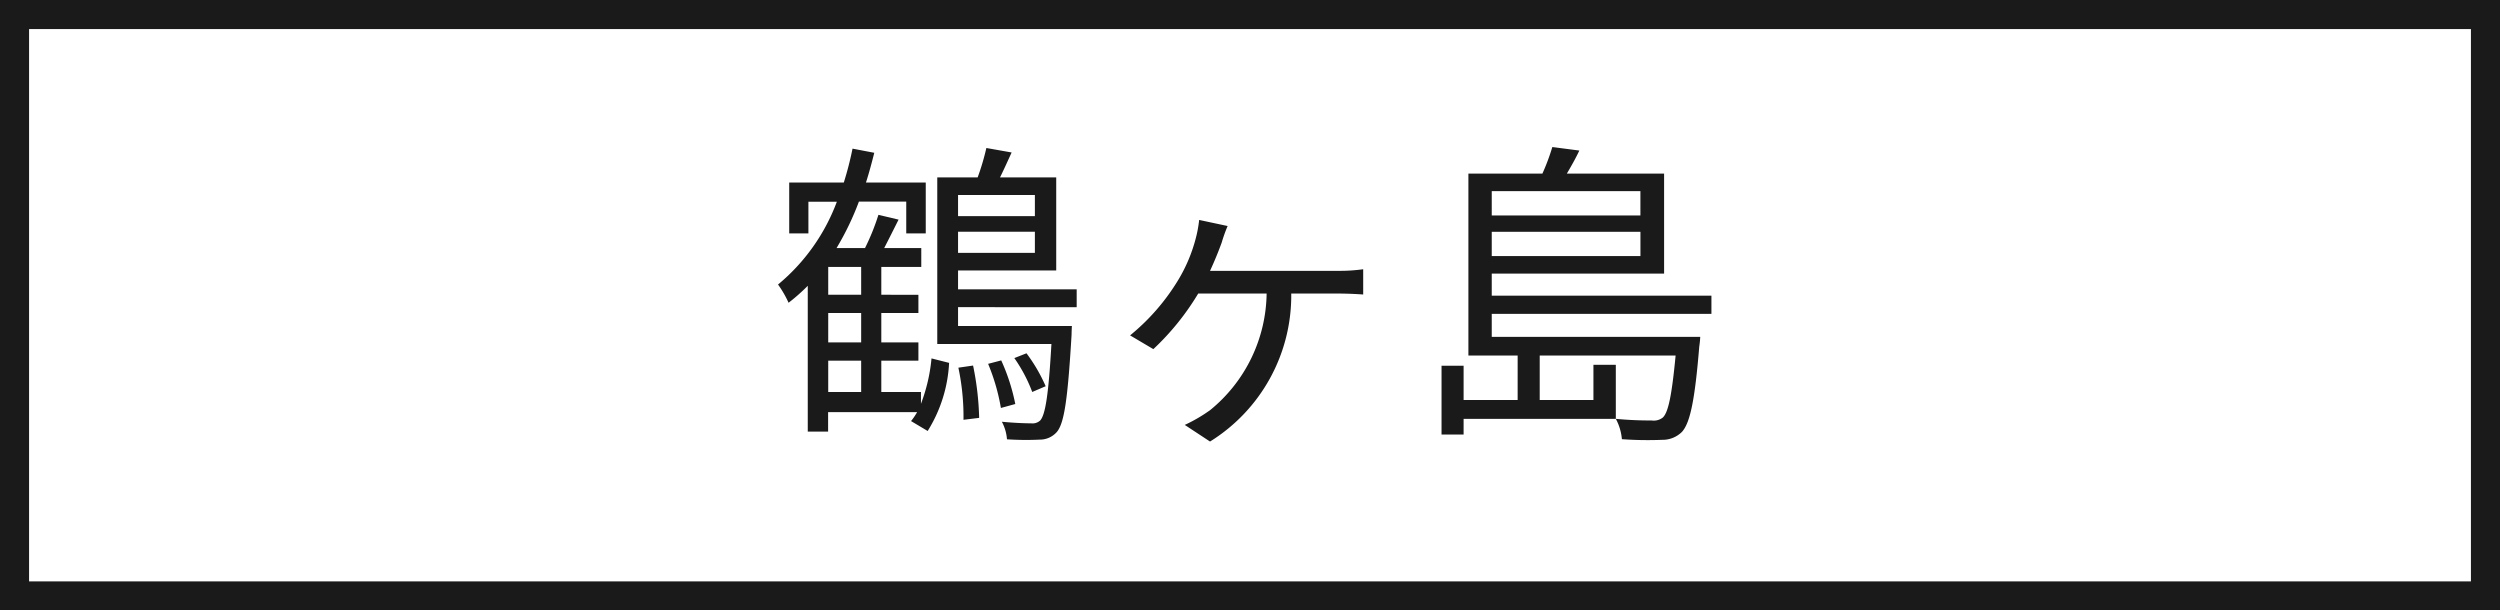
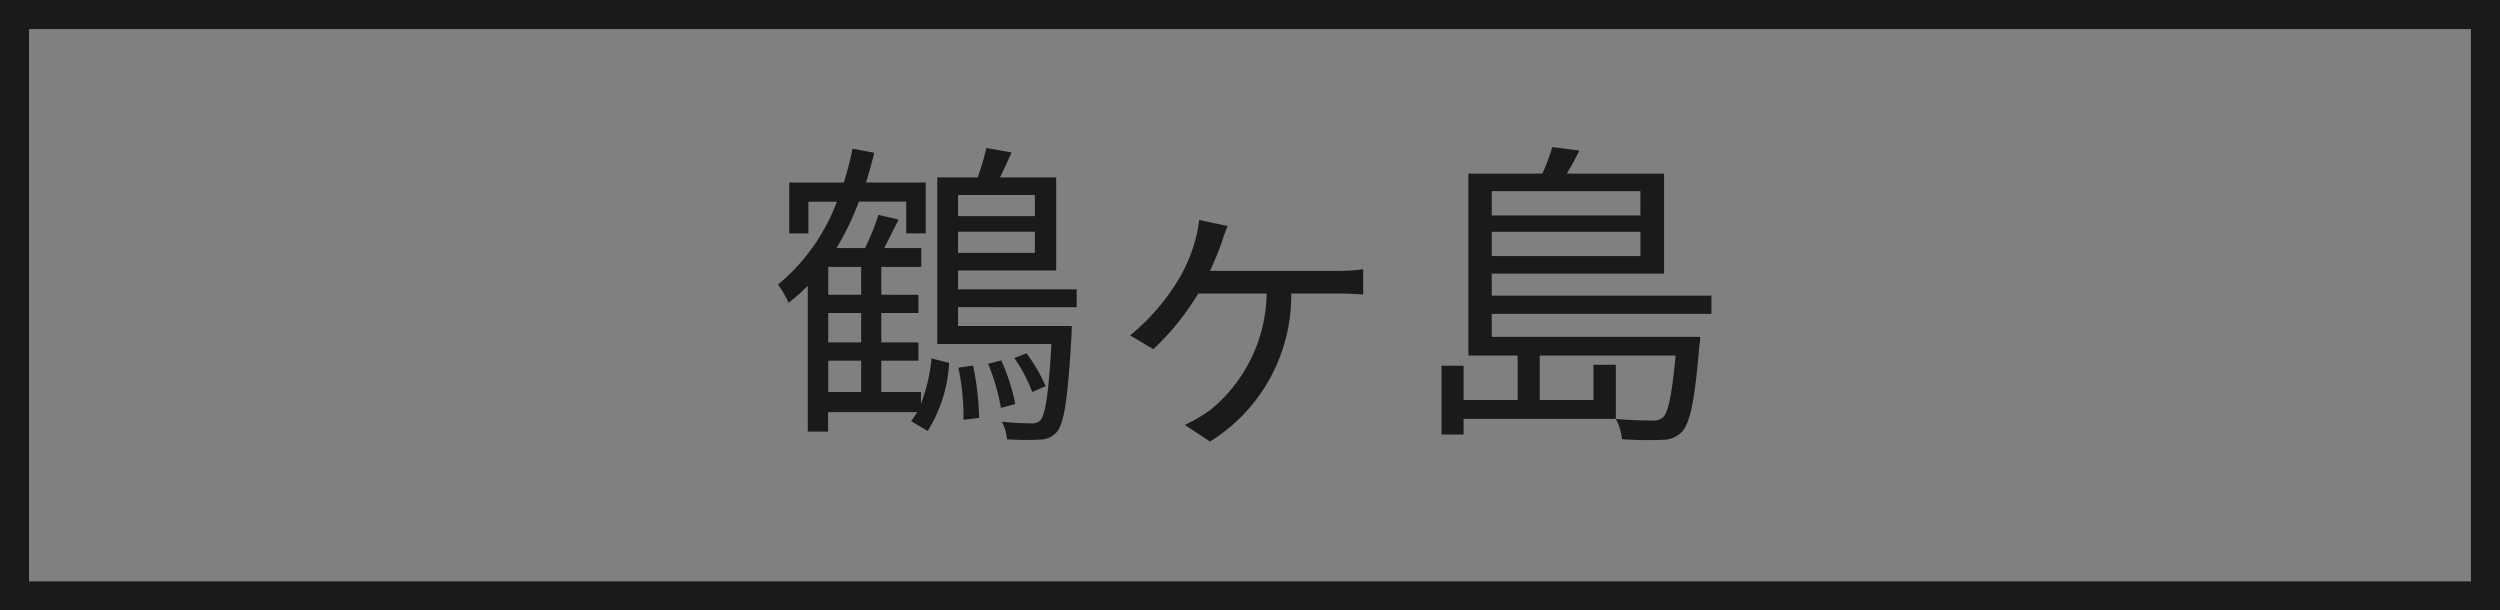
<svg xmlns="http://www.w3.org/2000/svg" width="86" height="21" viewBox="0 0 86 21">
  <rect x="0" y="0" width="86" height="21" fill="#808080" stroke="none" />
  <g id="グループ_4907" data-name="グループ 4907" transform="translate(-265 -338)">
    <g id="パス_6044" data-name="パス 6044" transform="translate(265 338)" fill="#fff">
-       <path d="M 85.5 20.5 L 0.5 20.5 L 0.5 0.5 L 85.5 0.5 L 85.5 20.5 Z" stroke="none" />
      <path d="M 1 1 L 1 20 L 85 20 L 85 1 L 1 1 M 0 0 L 86 0 L 86 21 L 0 21 L 0 0 Z" stroke="none" fill="#1a1a1a" />
    </g>
    <path id="パス_6045" data-name="パス 6045" d="M1.991-1.892H3.124V-.814H1.991ZM3.124-4.158H1.991v-.957H3.124Zm0,1.639H1.991V-3.531H3.124ZM5.181-.814H3.817V-1.892H5.093v-.627H3.817V-3.531H5.093v-.627H3.817v-.957H5.192v-.649H3.916c.154-.3.33-.649.495-.979l-.693-.165a7.788,7.788,0,0,1-.462,1.144H2.277a9.677,9.677,0,0,0,.77-1.6H4.675V-6.27h.671V-8.019H3.289c.11-.341.2-.682.286-1.023l-.748-.143a11.326,11.326,0,0,1-.3,1.166H.649V-6.27h.66V-7.359h.979A6.762,6.762,0,0,1,.264-4.51a3.573,3.573,0,0,1,.363.627,6.585,6.585,0,0,0,.66-.583V.55h.7V-.121H5.049A2.155,2.155,0,0,1,4.84.187l.572.341a4.877,4.877,0,0,0,.737-2.343l-.605-.154A5.9,5.9,0,0,1,5.181-.407ZM6.468-1.65A8.1,8.1,0,0,1,6.644.143L7.183.077a9.991,9.991,0,0,0-.209-1.8Zm1.023-.132a7,7,0,0,1,.44,1.518L8.426-.4A6.786,6.786,0,0,0,7.942-1.9Zm1.98.77a5.648,5.648,0,0,0-.66-1.133l-.418.165A5.226,5.226,0,0,1,9.009-.814ZM9.1-7.59v.726H6.457V-7.59ZM6.457-5.6v-.726H9.1V-5.6Zm4.081,1.87v-.616H6.457v-.649H9.834v-3.2H7.9c.132-.264.264-.561.4-.858l-.869-.154a8.267,8.267,0,0,1-.3,1.012H5.742v5.731H9.669C9.57-.715,9.46-.033,9.284.165a.388.388,0,0,1-.308.1c-.165,0-.561-.011-1.012-.055A1.527,1.527,0,0,1,8.14.814,9.816,9.816,0,0,0,9.262.825.775.775,0,0,0,9.856.561c.253-.3.374-1.111.506-3.344,0-.1.011-.3.011-.3H6.457v-.649ZM15.73-6.523l-.979-.209a4.222,4.222,0,0,1-.121.649,5.378,5.378,0,0,1-.594,1.408,7.387,7.387,0,0,1-1.661,1.914l.8.473A8.8,8.8,0,0,0,14.718-4.2h2.354A5.258,5.258,0,0,1,15.125-.187a5.4,5.4,0,0,1-.869.506l.869.572A5.914,5.914,0,0,0,17.919-4.2h1.617c.22,0,.572.011.858.033v-.869a5.9,5.9,0,0,1-.858.055H15.125c.154-.33.3-.693.4-.968A5.269,5.269,0,0,1,15.73-6.523Zm14.2-1.2v.836H24.816v-.836ZM24.816-5.489v-.836h5.115v.836ZM32.373-3.5v-.627H24.816v-.759h5.929V-8.327H27.4c.143-.242.3-.517.429-.792L26.9-9.24a7.418,7.418,0,0,1-.341.913H24.013v6.259h1.694V-.539H23.848V-1.716h-.759V.649h.759V.11h5.236V-1.749h-.77v1.21H26.466V-2.068h4.675C31.009-.682,30.888-.11,30.7.066a.505.505,0,0,1-.385.1A12.326,12.326,0,0,1,29.084.11a1.8,1.8,0,0,1,.209.7,12.436,12.436,0,0,0,1.386.022.944.944,0,0,0,.682-.275c.275-.308.44-1.056.594-2.937a3.138,3.138,0,0,0,.033-.33H24.816V-3.5Z" transform="translate(291.5 352.298)" fill="#1a1a1a" />
  </g>
</svg>